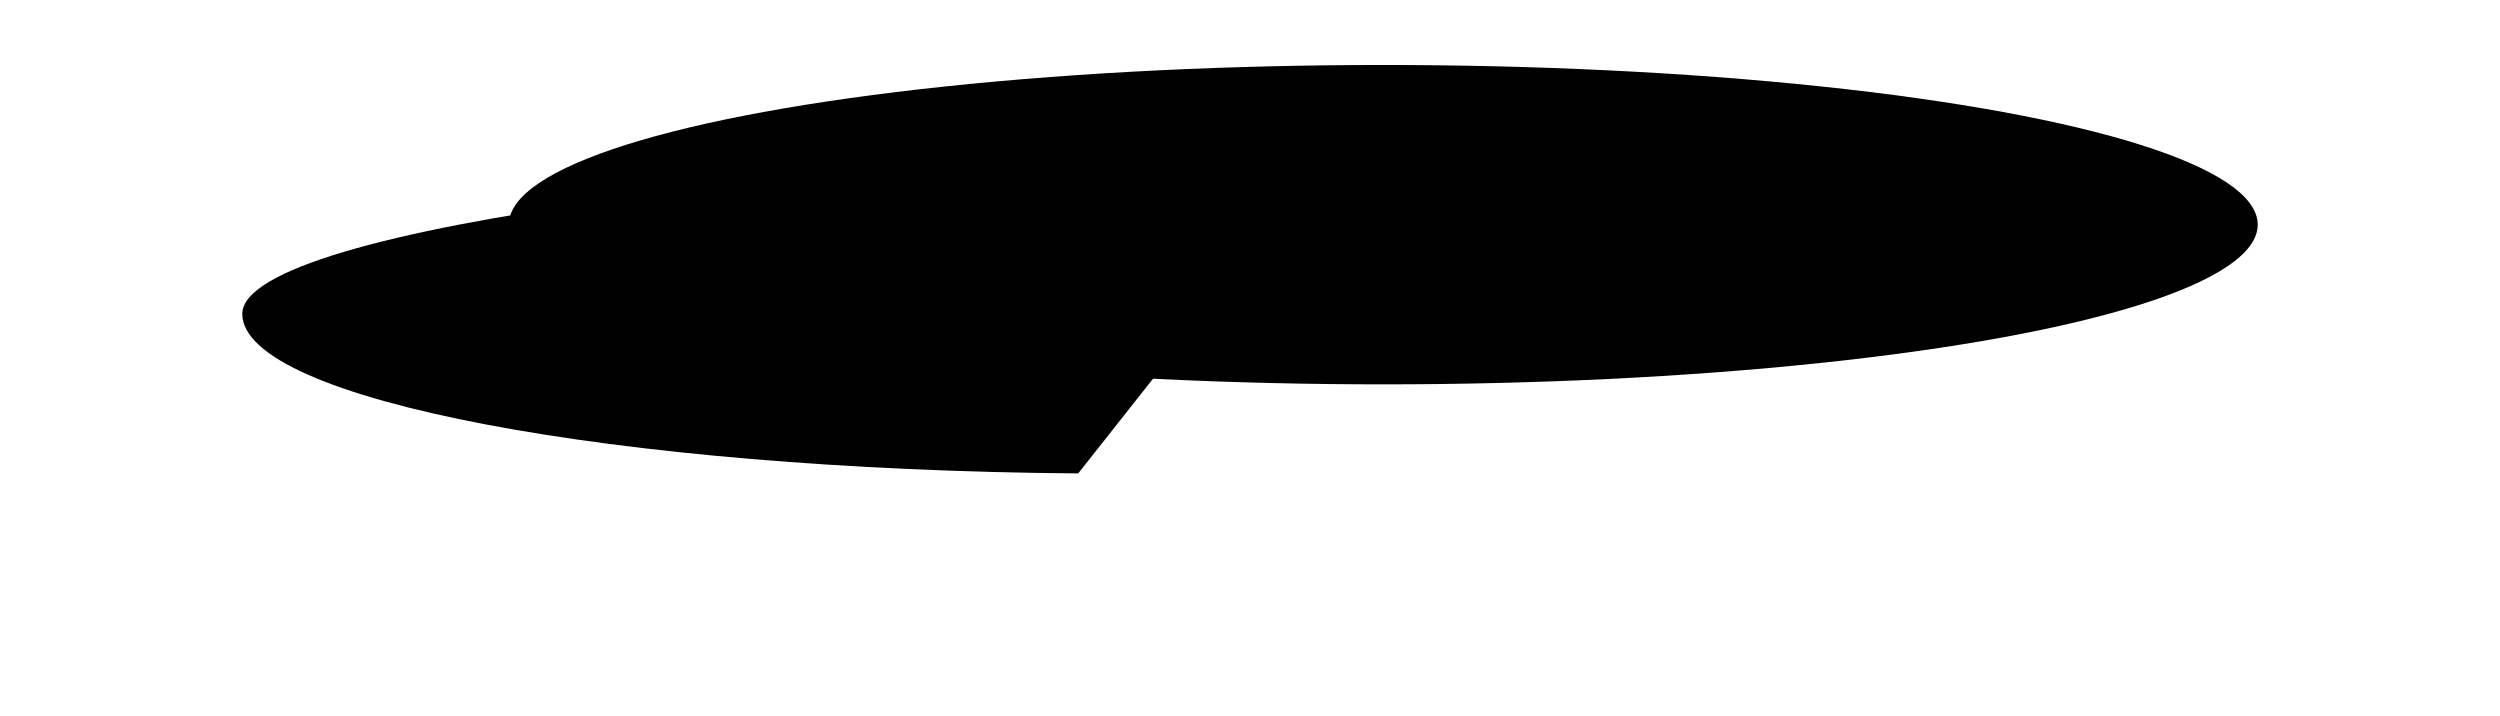
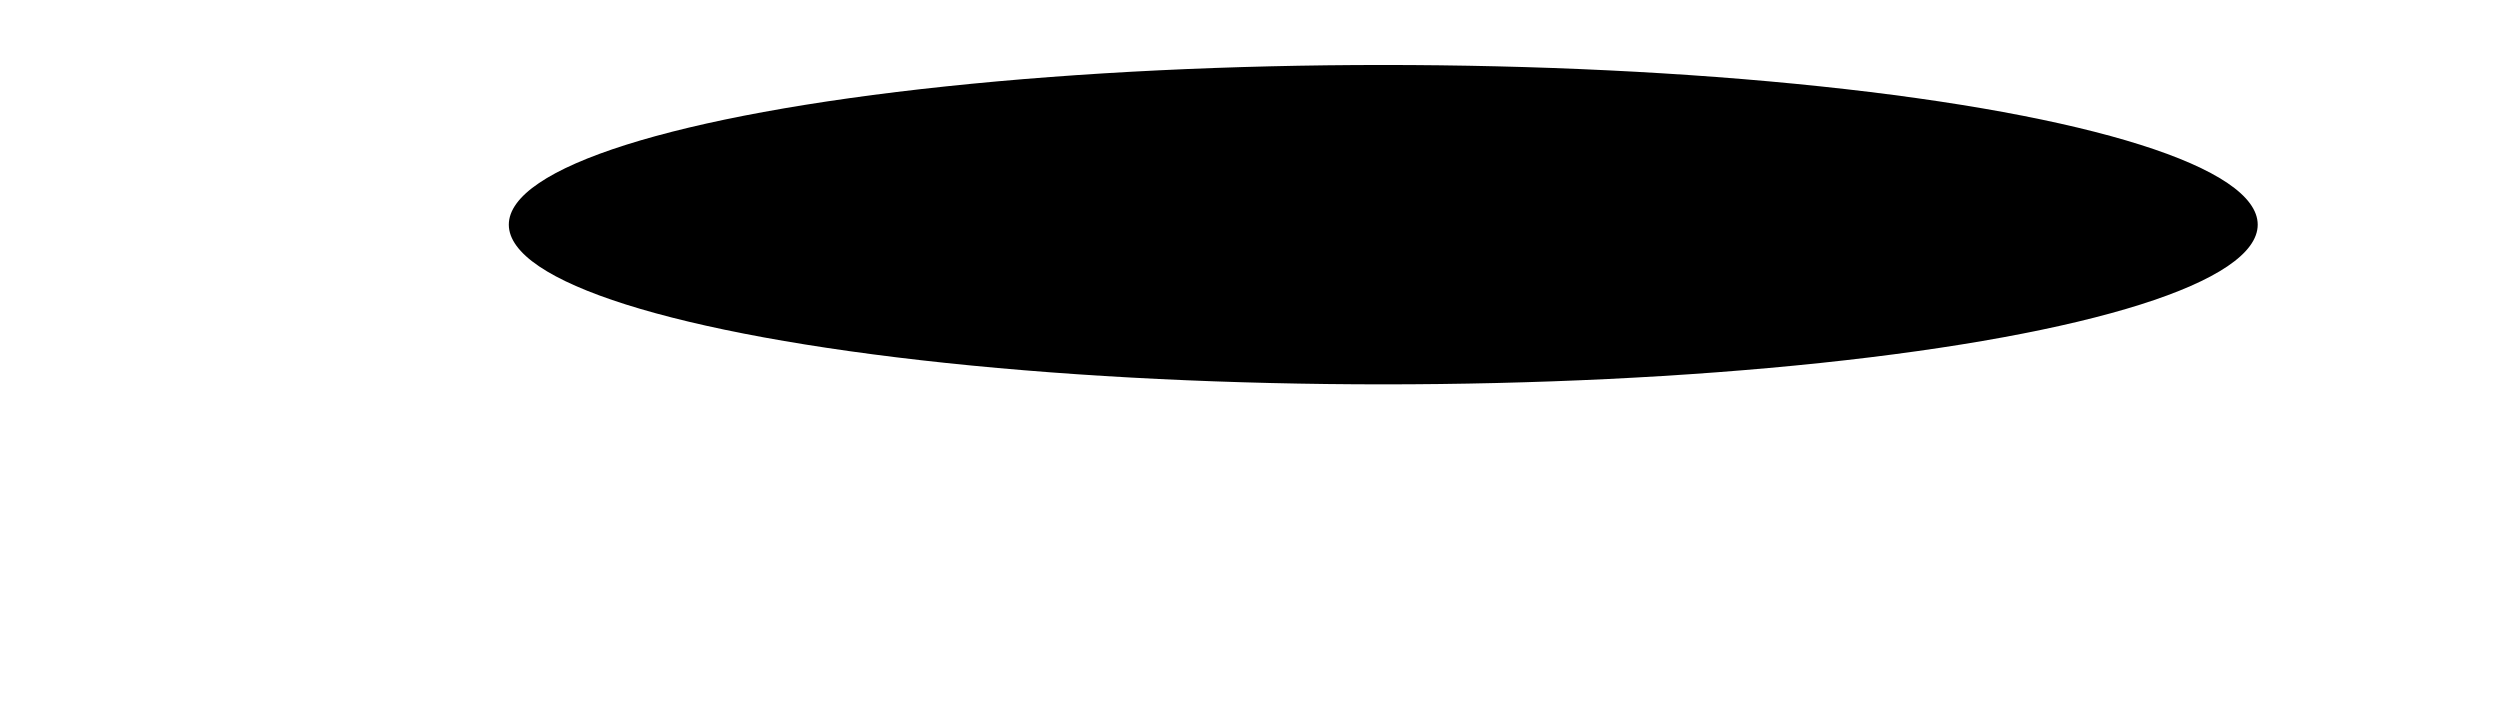
<svg xmlns="http://www.w3.org/2000/svg" width="2270" height="650" viewBox="0 0 2270 650" fill="none">
  <g filter="url(#filter0_f_232_61)">
    <ellipse cx="1256" cy="204" rx="794" ry="145" fill="black" />
  </g>
  <g filter="url(#filter1_f_232_61)">
-     <path fill-rule="evenodd" clip-rule="evenodd" d="M220 285C220 362.94 556.726 426.517 979 429.862L1208 140C769.486 140 220 204.919 220 285Z" fill="black" />
-   </g>
+     </g>
  <defs>
    <filter id="filter0_f_232_61" x="242" y="-161" width="2028" height="730" filterUnits="userSpaceOnUse" color-interpolation-filters="sRGB">
      <feFlood flood-opacity="0" result="BackgroundImageFix" />
      <feBlend mode="normal" in="SourceGraphic" in2="BackgroundImageFix" result="shape" />
      <feGaussianBlur stdDeviation="110" result="effect1_foregroundBlur_232_61" />
    </filter>
    <filter id="filter1_f_232_61" x="0" y="-80" width="2222" height="730" filterUnits="userSpaceOnUse" color-interpolation-filters="sRGB">
      <feFlood flood-opacity="0" result="BackgroundImageFix" />
      <feBlend mode="normal" in="SourceGraphic" in2="BackgroundImageFix" result="shape" />
      <feGaussianBlur stdDeviation="110" result="effect1_foregroundBlur_232_61" />
    </filter>
  </defs>
</svg>